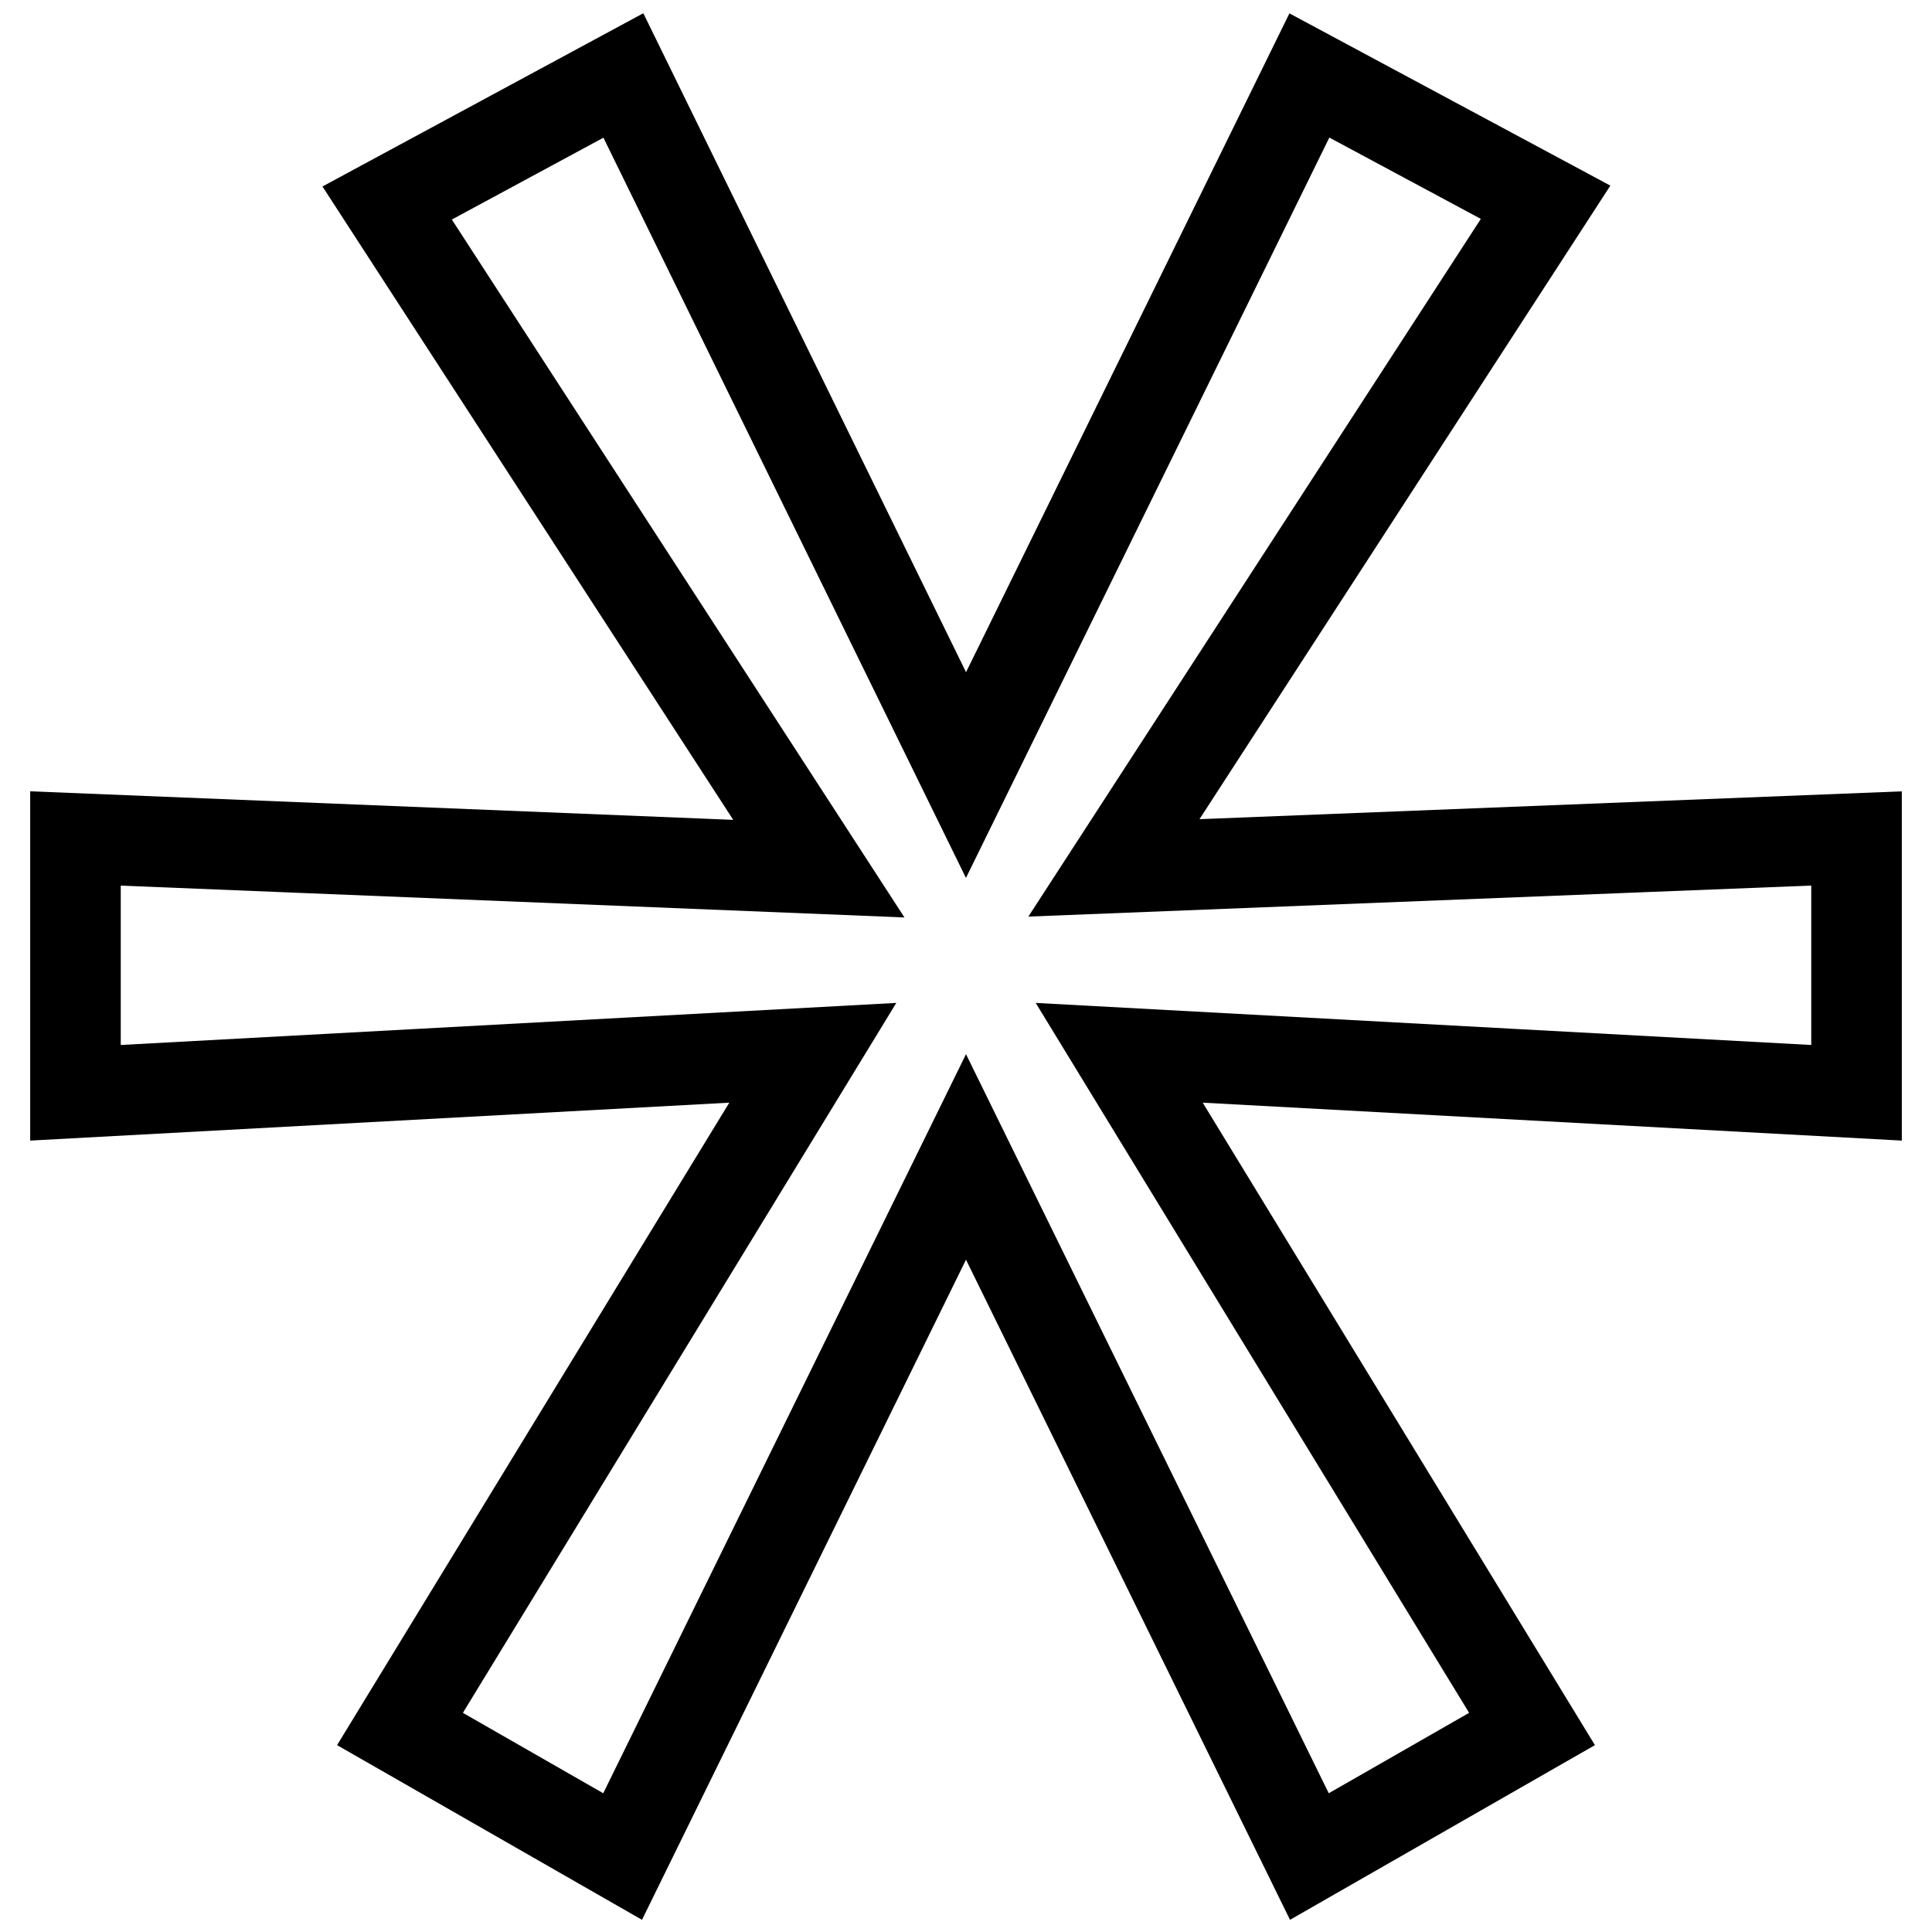
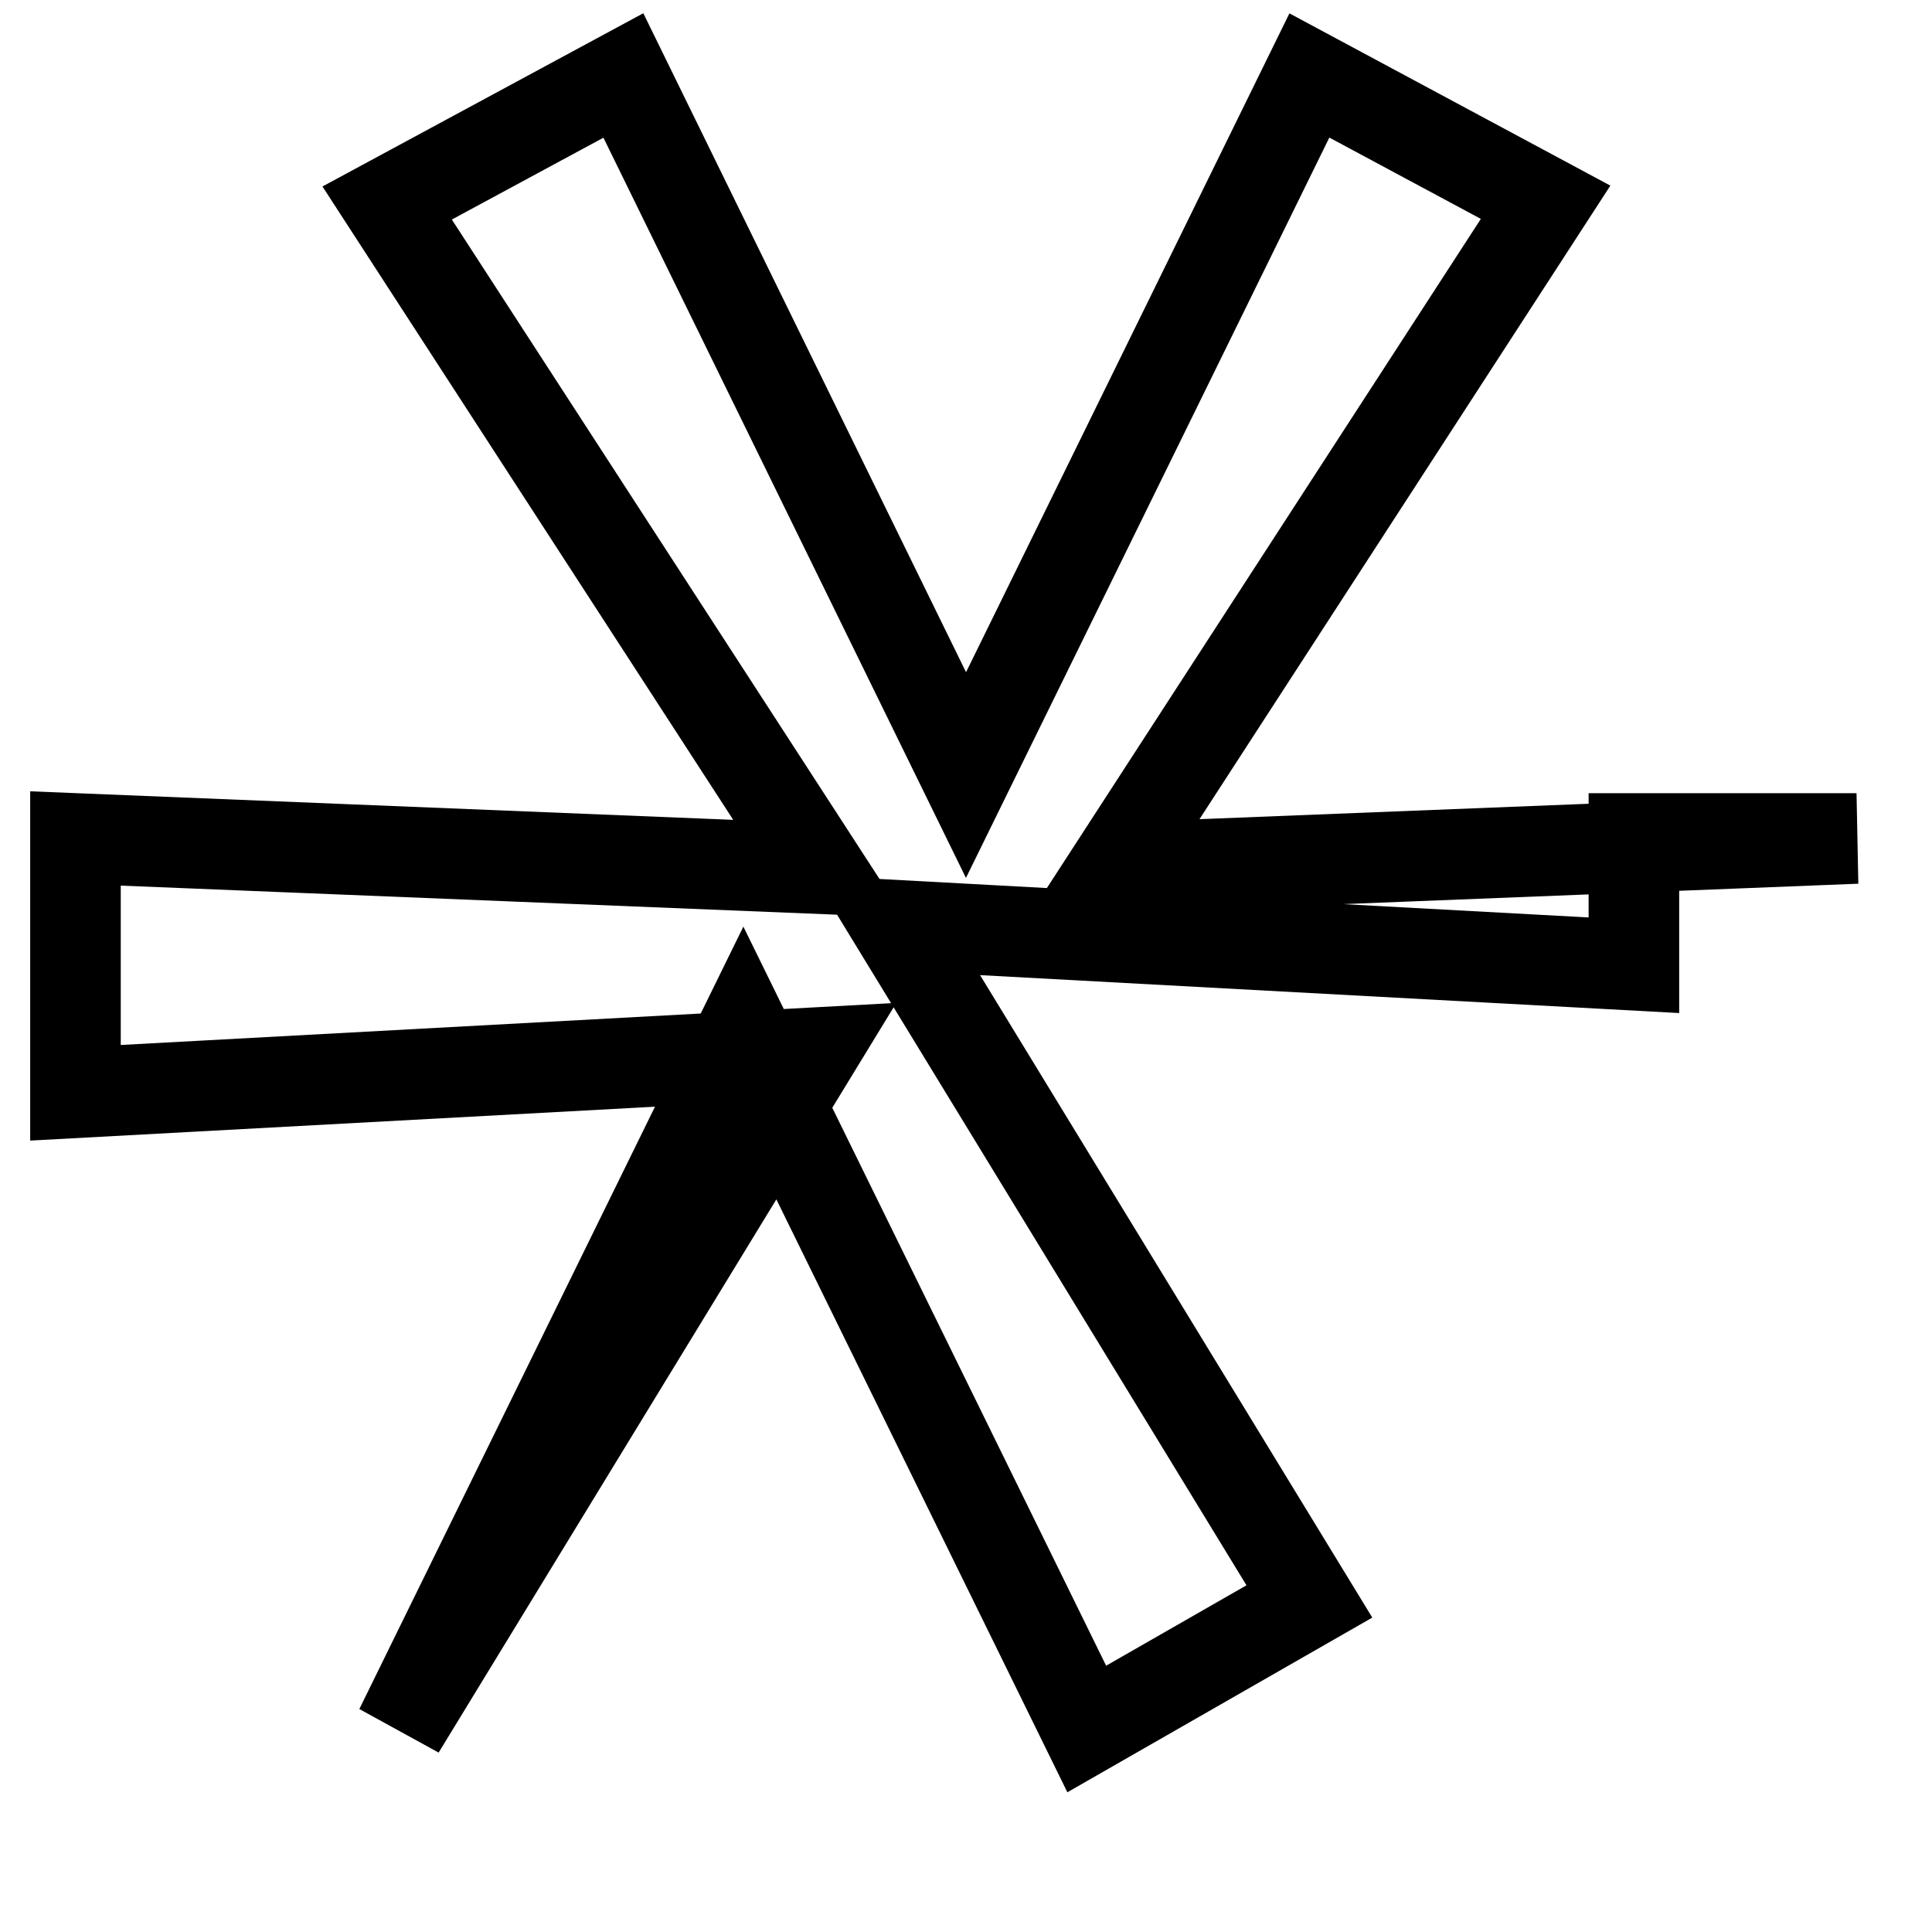
<svg xmlns="http://www.w3.org/2000/svg" version="1.1" x="0px" y="0px" viewBox="0 0 256 256" enable-background="new 0 0 256 256" xml:space="preserve">
  <g>
-     <path stroke-width="12" fill-opacity="0" stroke="#000000" d="M246,111.1l-98.4,3.9l57.2-88.2L173.5,10L128,102.7L82.6,10L51.3,26.9l57.2,88.2L10,111.1v33.7l97.7-5.3 L53,229.1L82.5,246l45.5-92.7l45.5,92.7l29.5-16.9l-54.7-89.6l97.7,5.3V111.1z" />
+     <path stroke-width="12" fill-opacity="0" stroke="#000000" d="M246,111.1l-98.4,3.9l57.2-88.2L173.5,10L128,102.7L82.6,10L51.3,26.9l57.2,88.2L10,111.1v33.7l97.7-5.3 L53,229.1l45.5-92.7l45.5,92.7l29.5-16.9l-54.7-89.6l97.7,5.3V111.1z" />
  </g>
</svg>